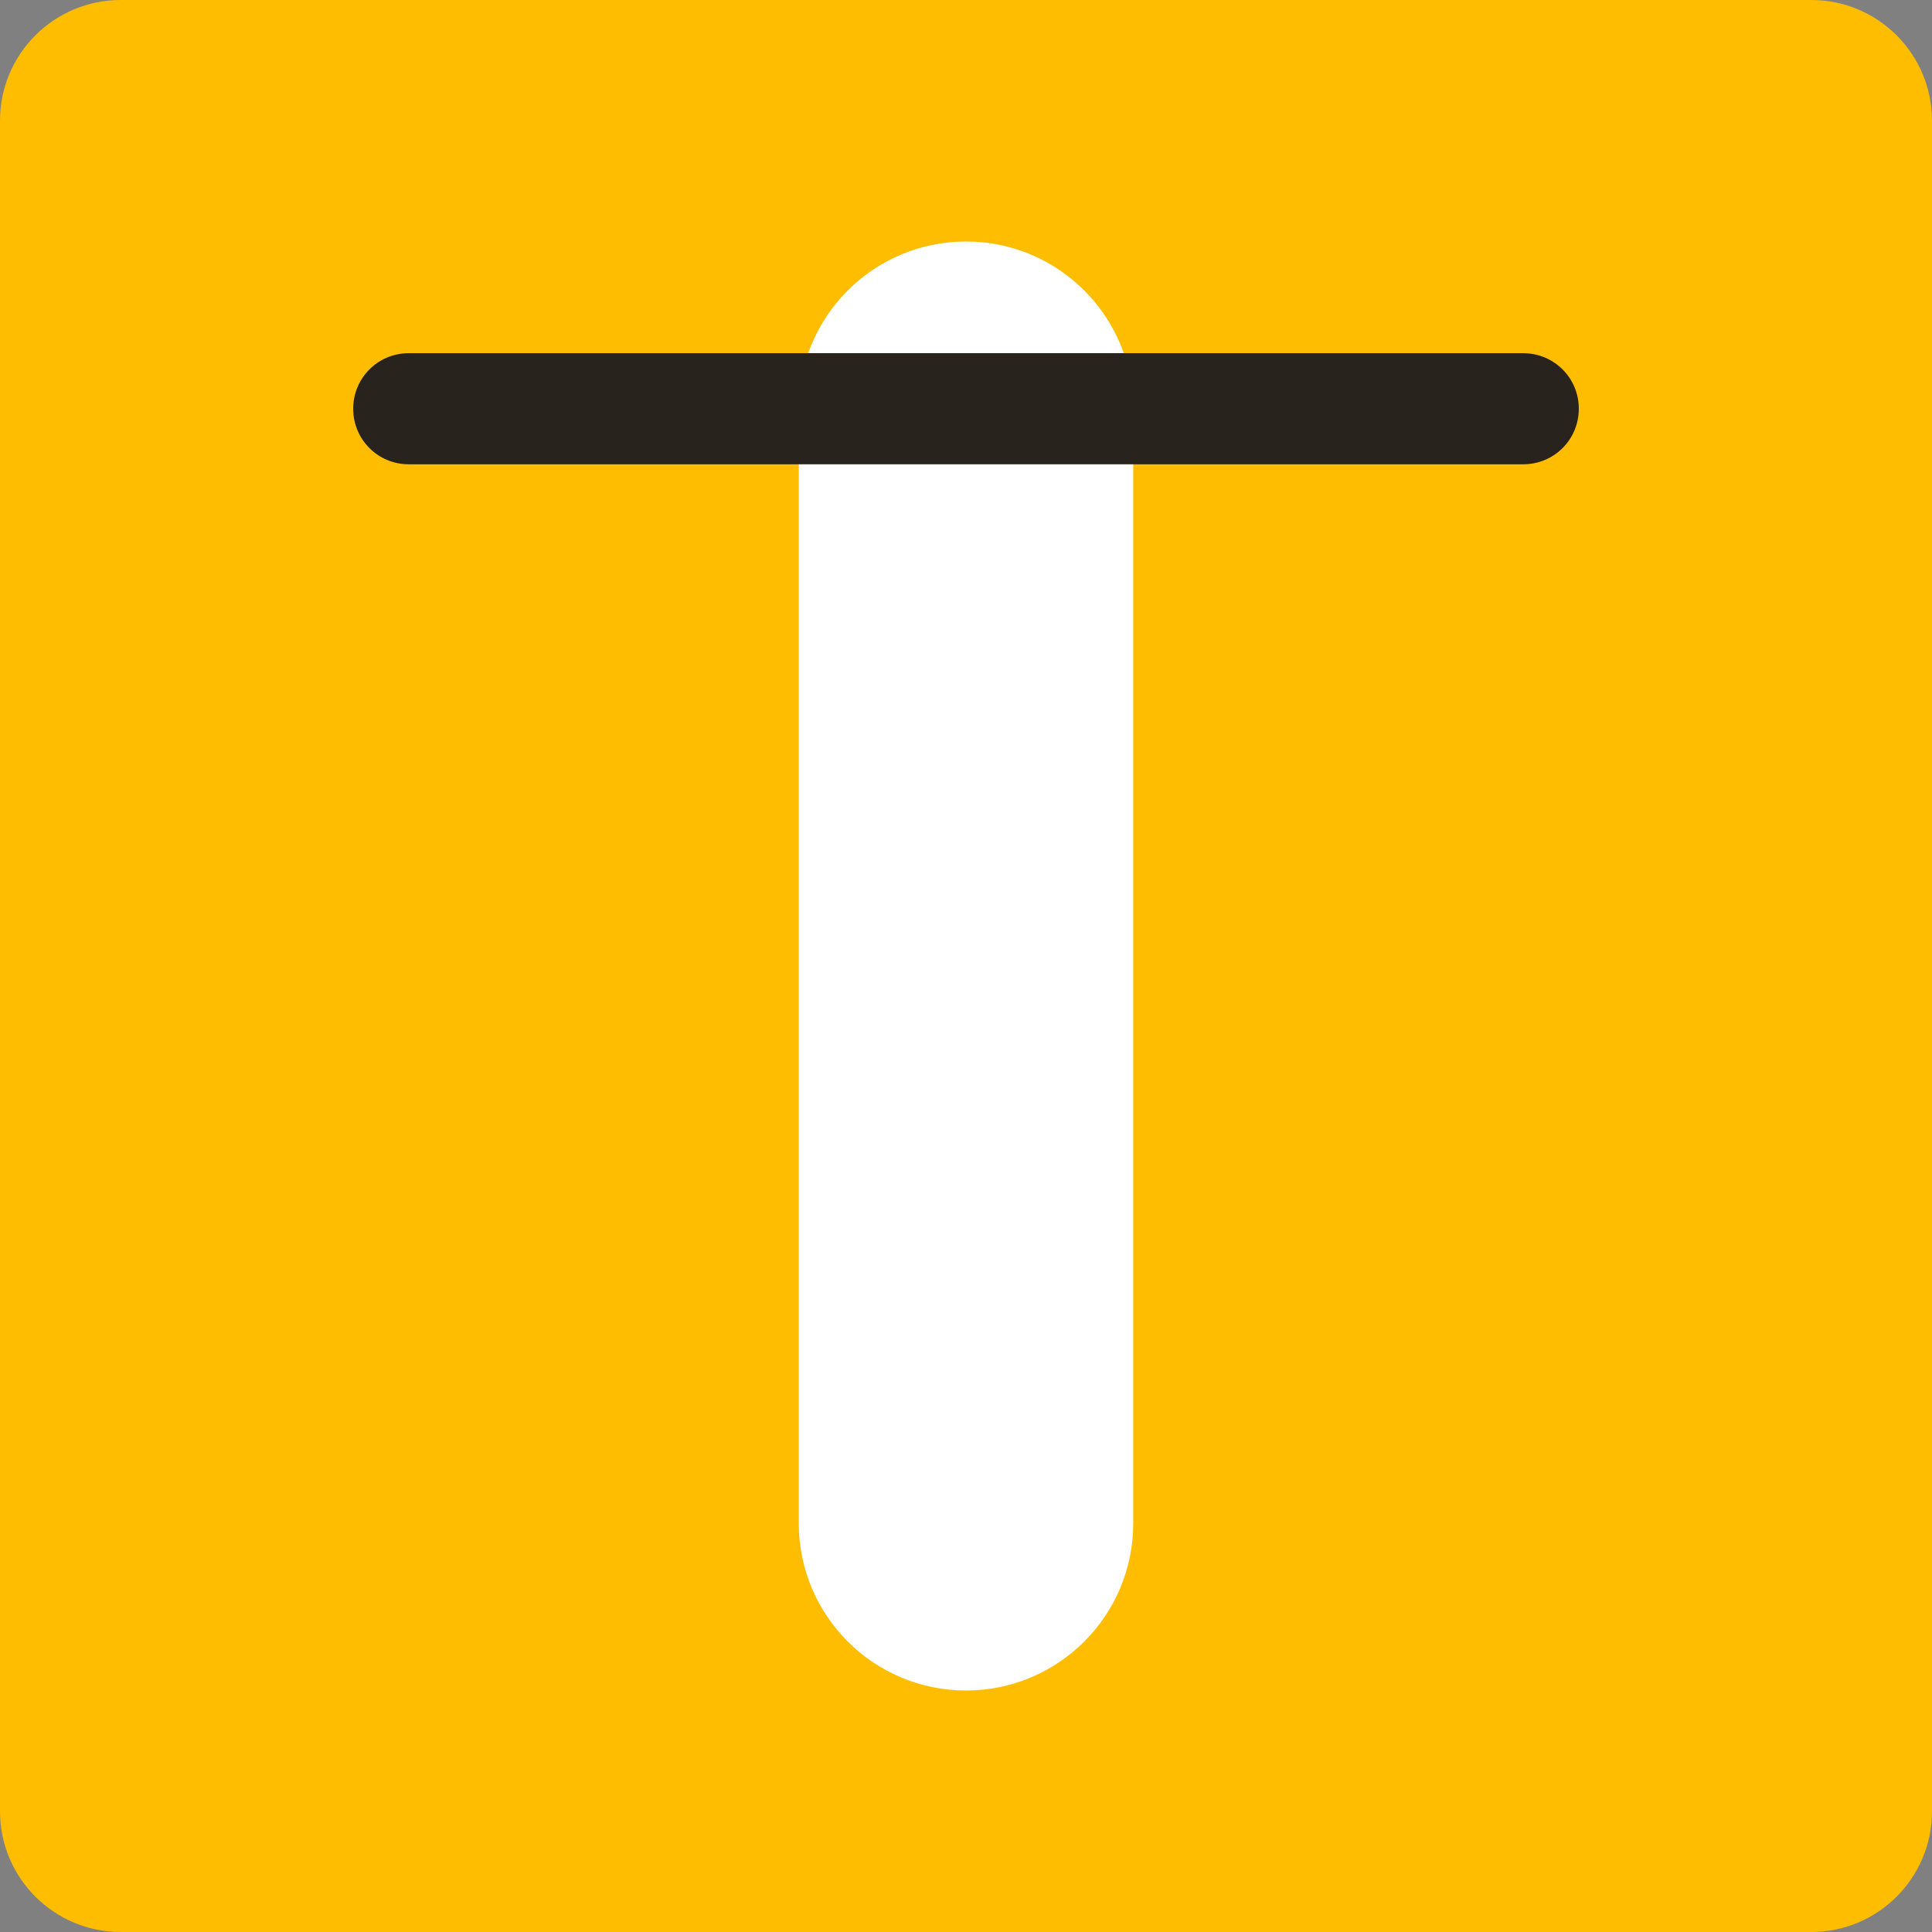
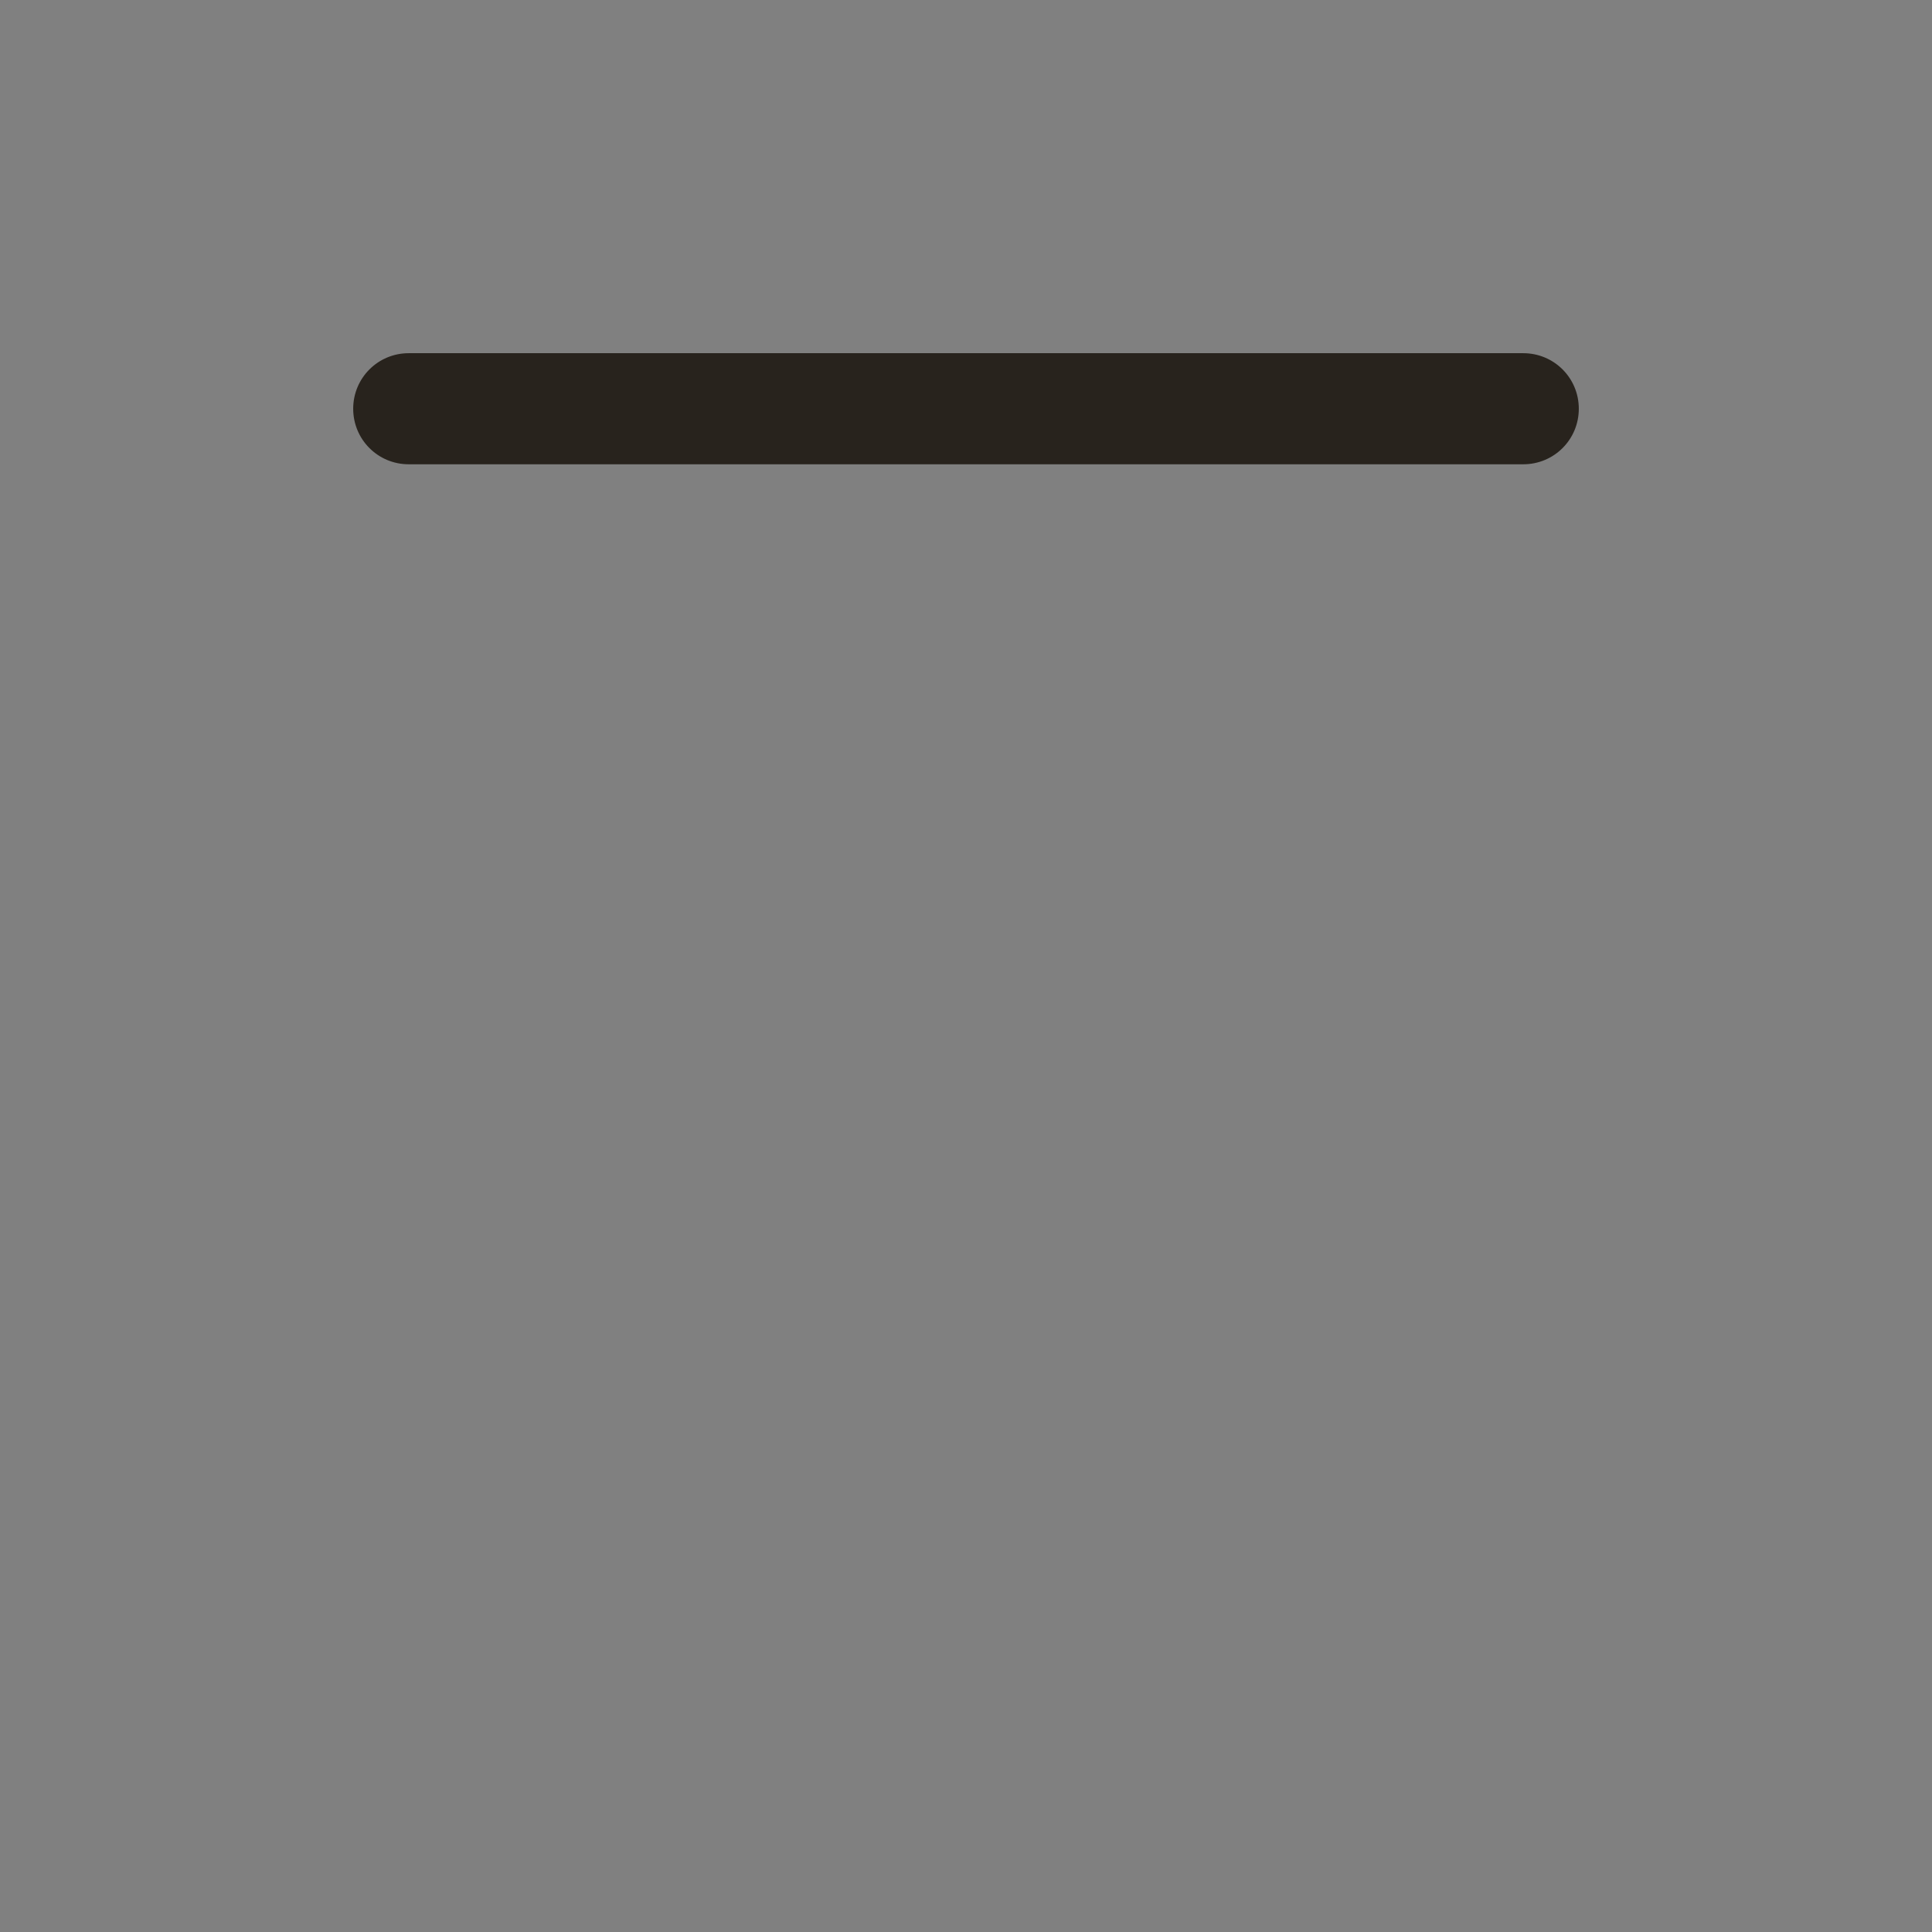
<svg xmlns="http://www.w3.org/2000/svg" fill="none" height="32" viewBox="0 0 32 32" width="32">
  <rect x="0" y="0" width="32" height="32" fill="#808080" stroke="none" />
  <clipPath id="a">
    <path d="m0 0h32v32h-32z" />
  </clipPath>
  <g clip-path="url(#a)">
-     <path d="m30 0h-28c-1.105 0-2 .895-2 2v28c0 1.105.895 2 2 2h28c1.105 0 2-.895 2-2v-28c0-1.105-.895-2-2-2z" fill="#ffbd00" />
-     <path d="m16 28c-1.53 0-2.77-1.24-2.77-2.77v-18.46c0-1.53 1.24-2.77 2.77-2.77s2.77 1.24 2.77 2.77v18.46c0 1.53-1.24 2.77-2.77 2.77z" fill="#fff" />
    <path d="m25.23 7.69h-18.46c-.51 0-.92-.41-.92-.92s.41-.92.92-.92h18.46c.51 0 .92.41.92.92s-.41.92-.92.92z" fill="#28231d" />
  </g>
</svg>